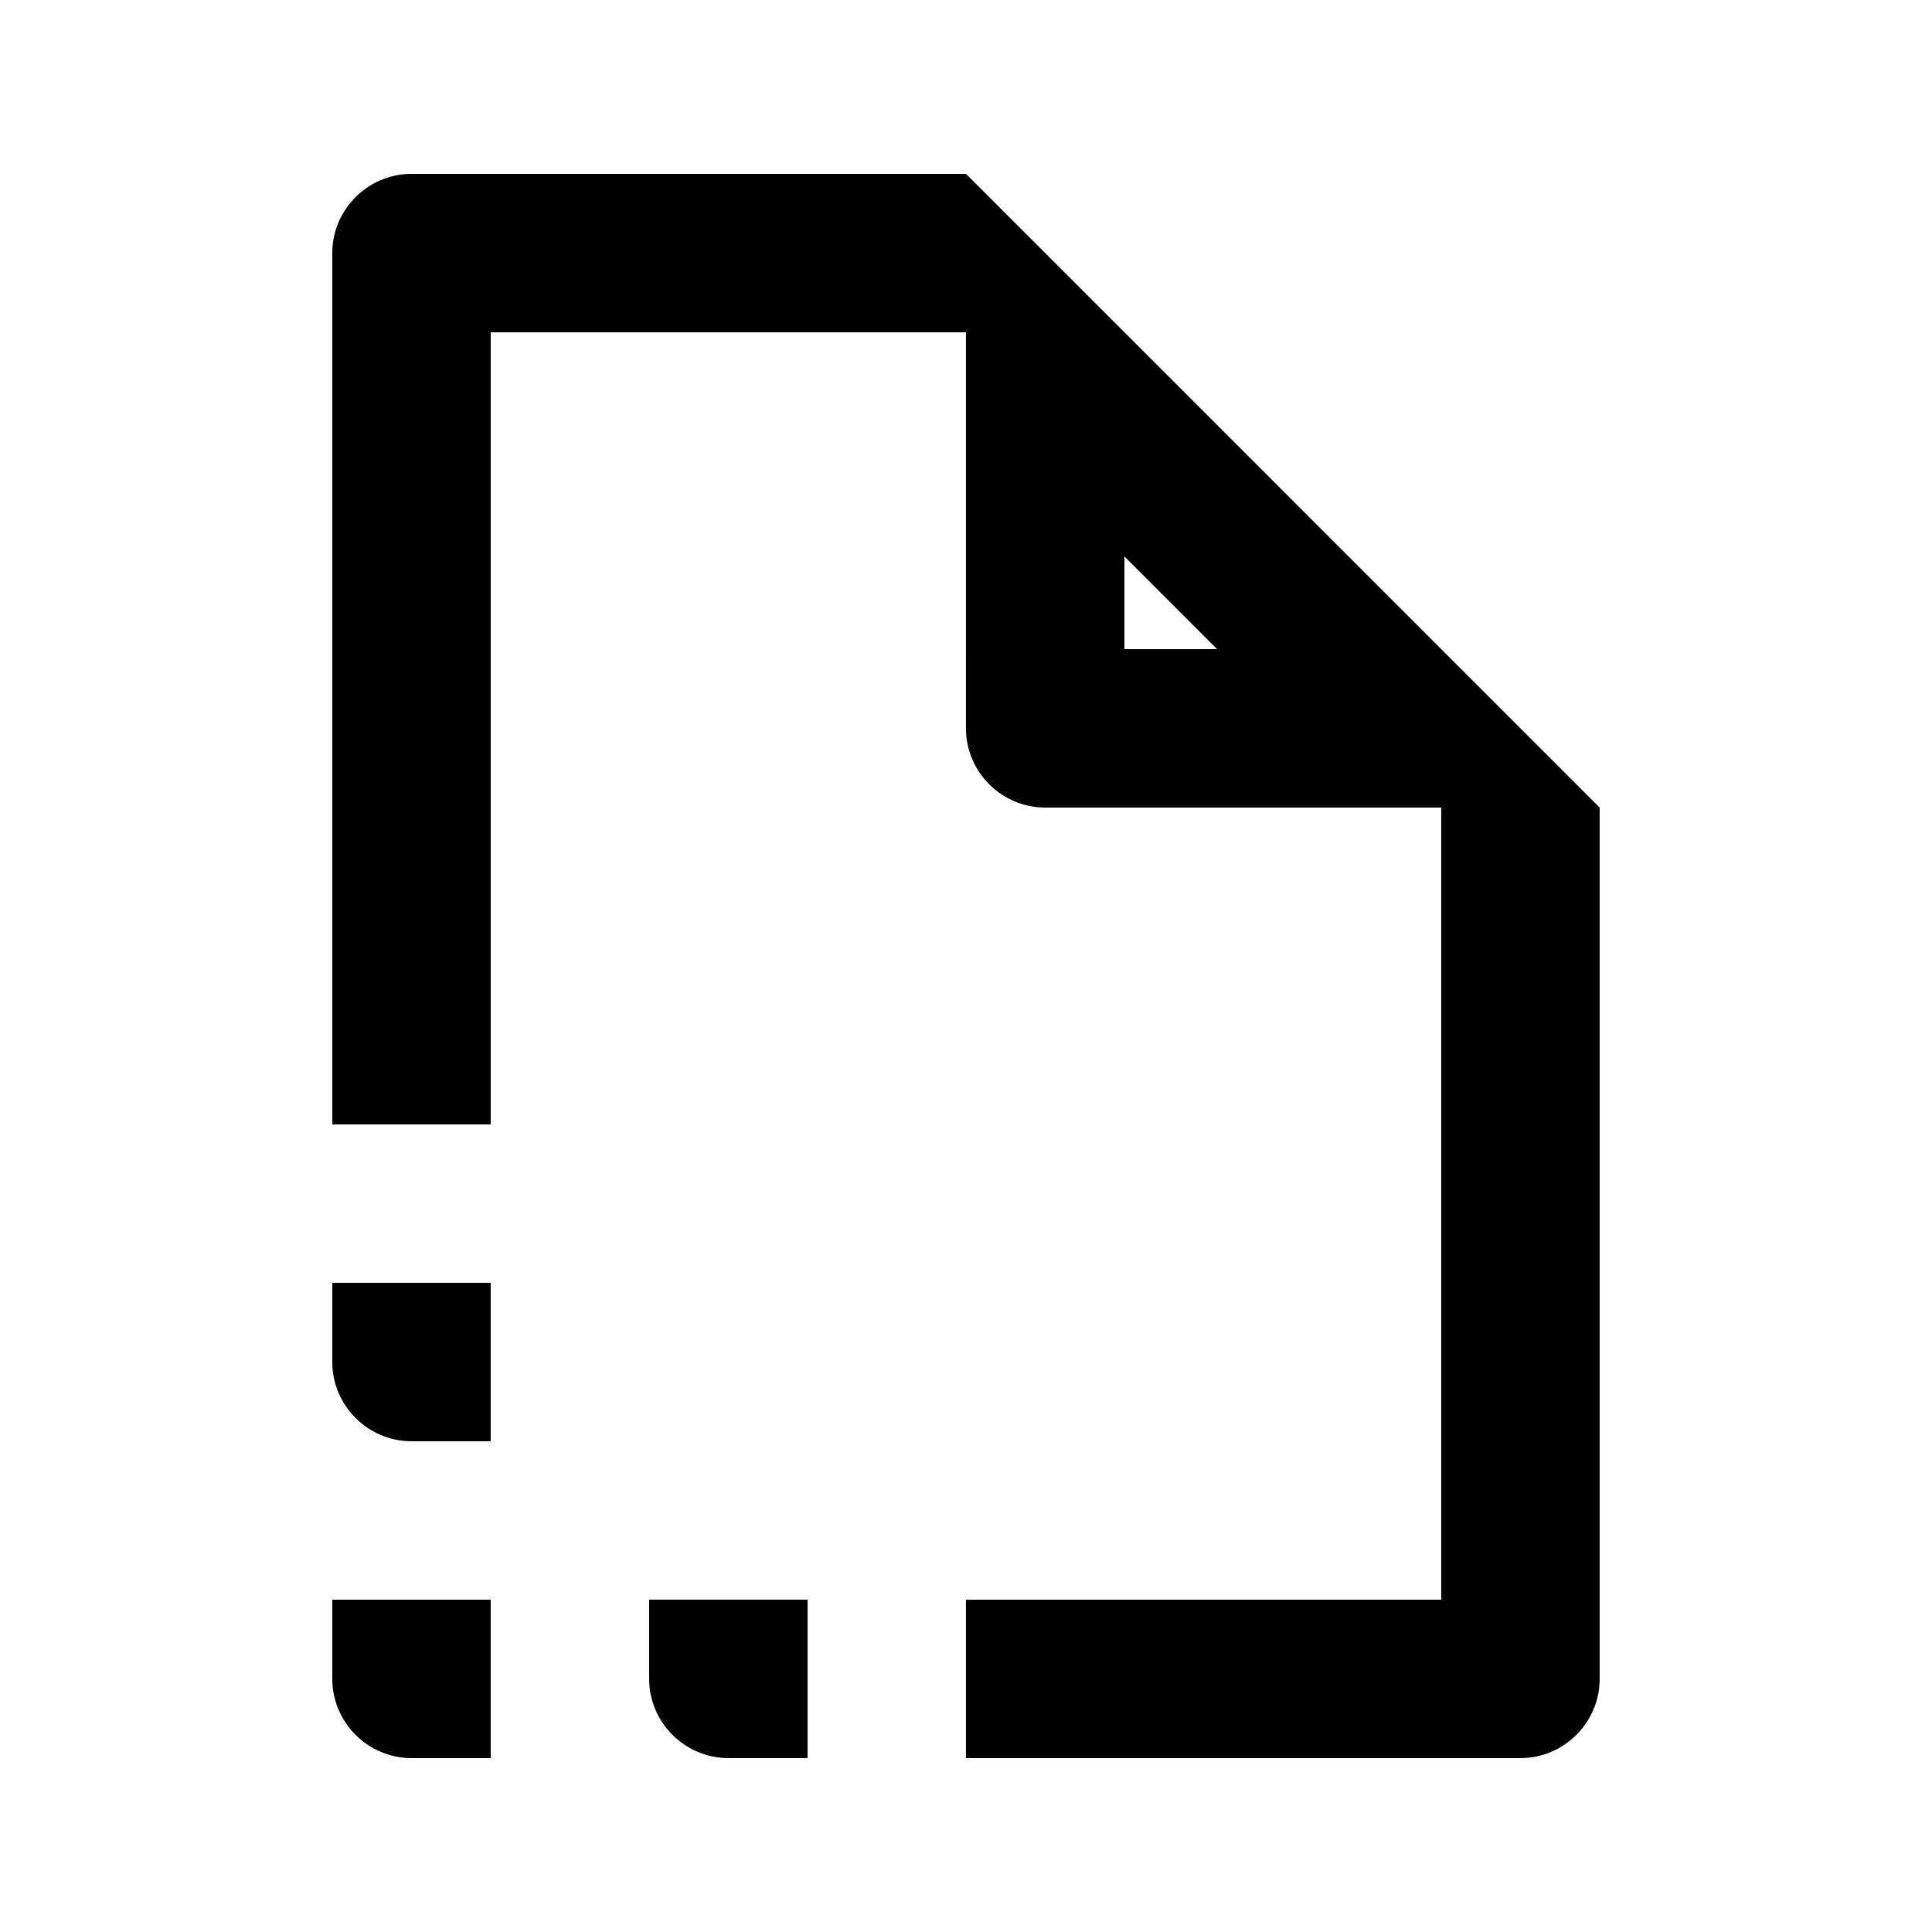
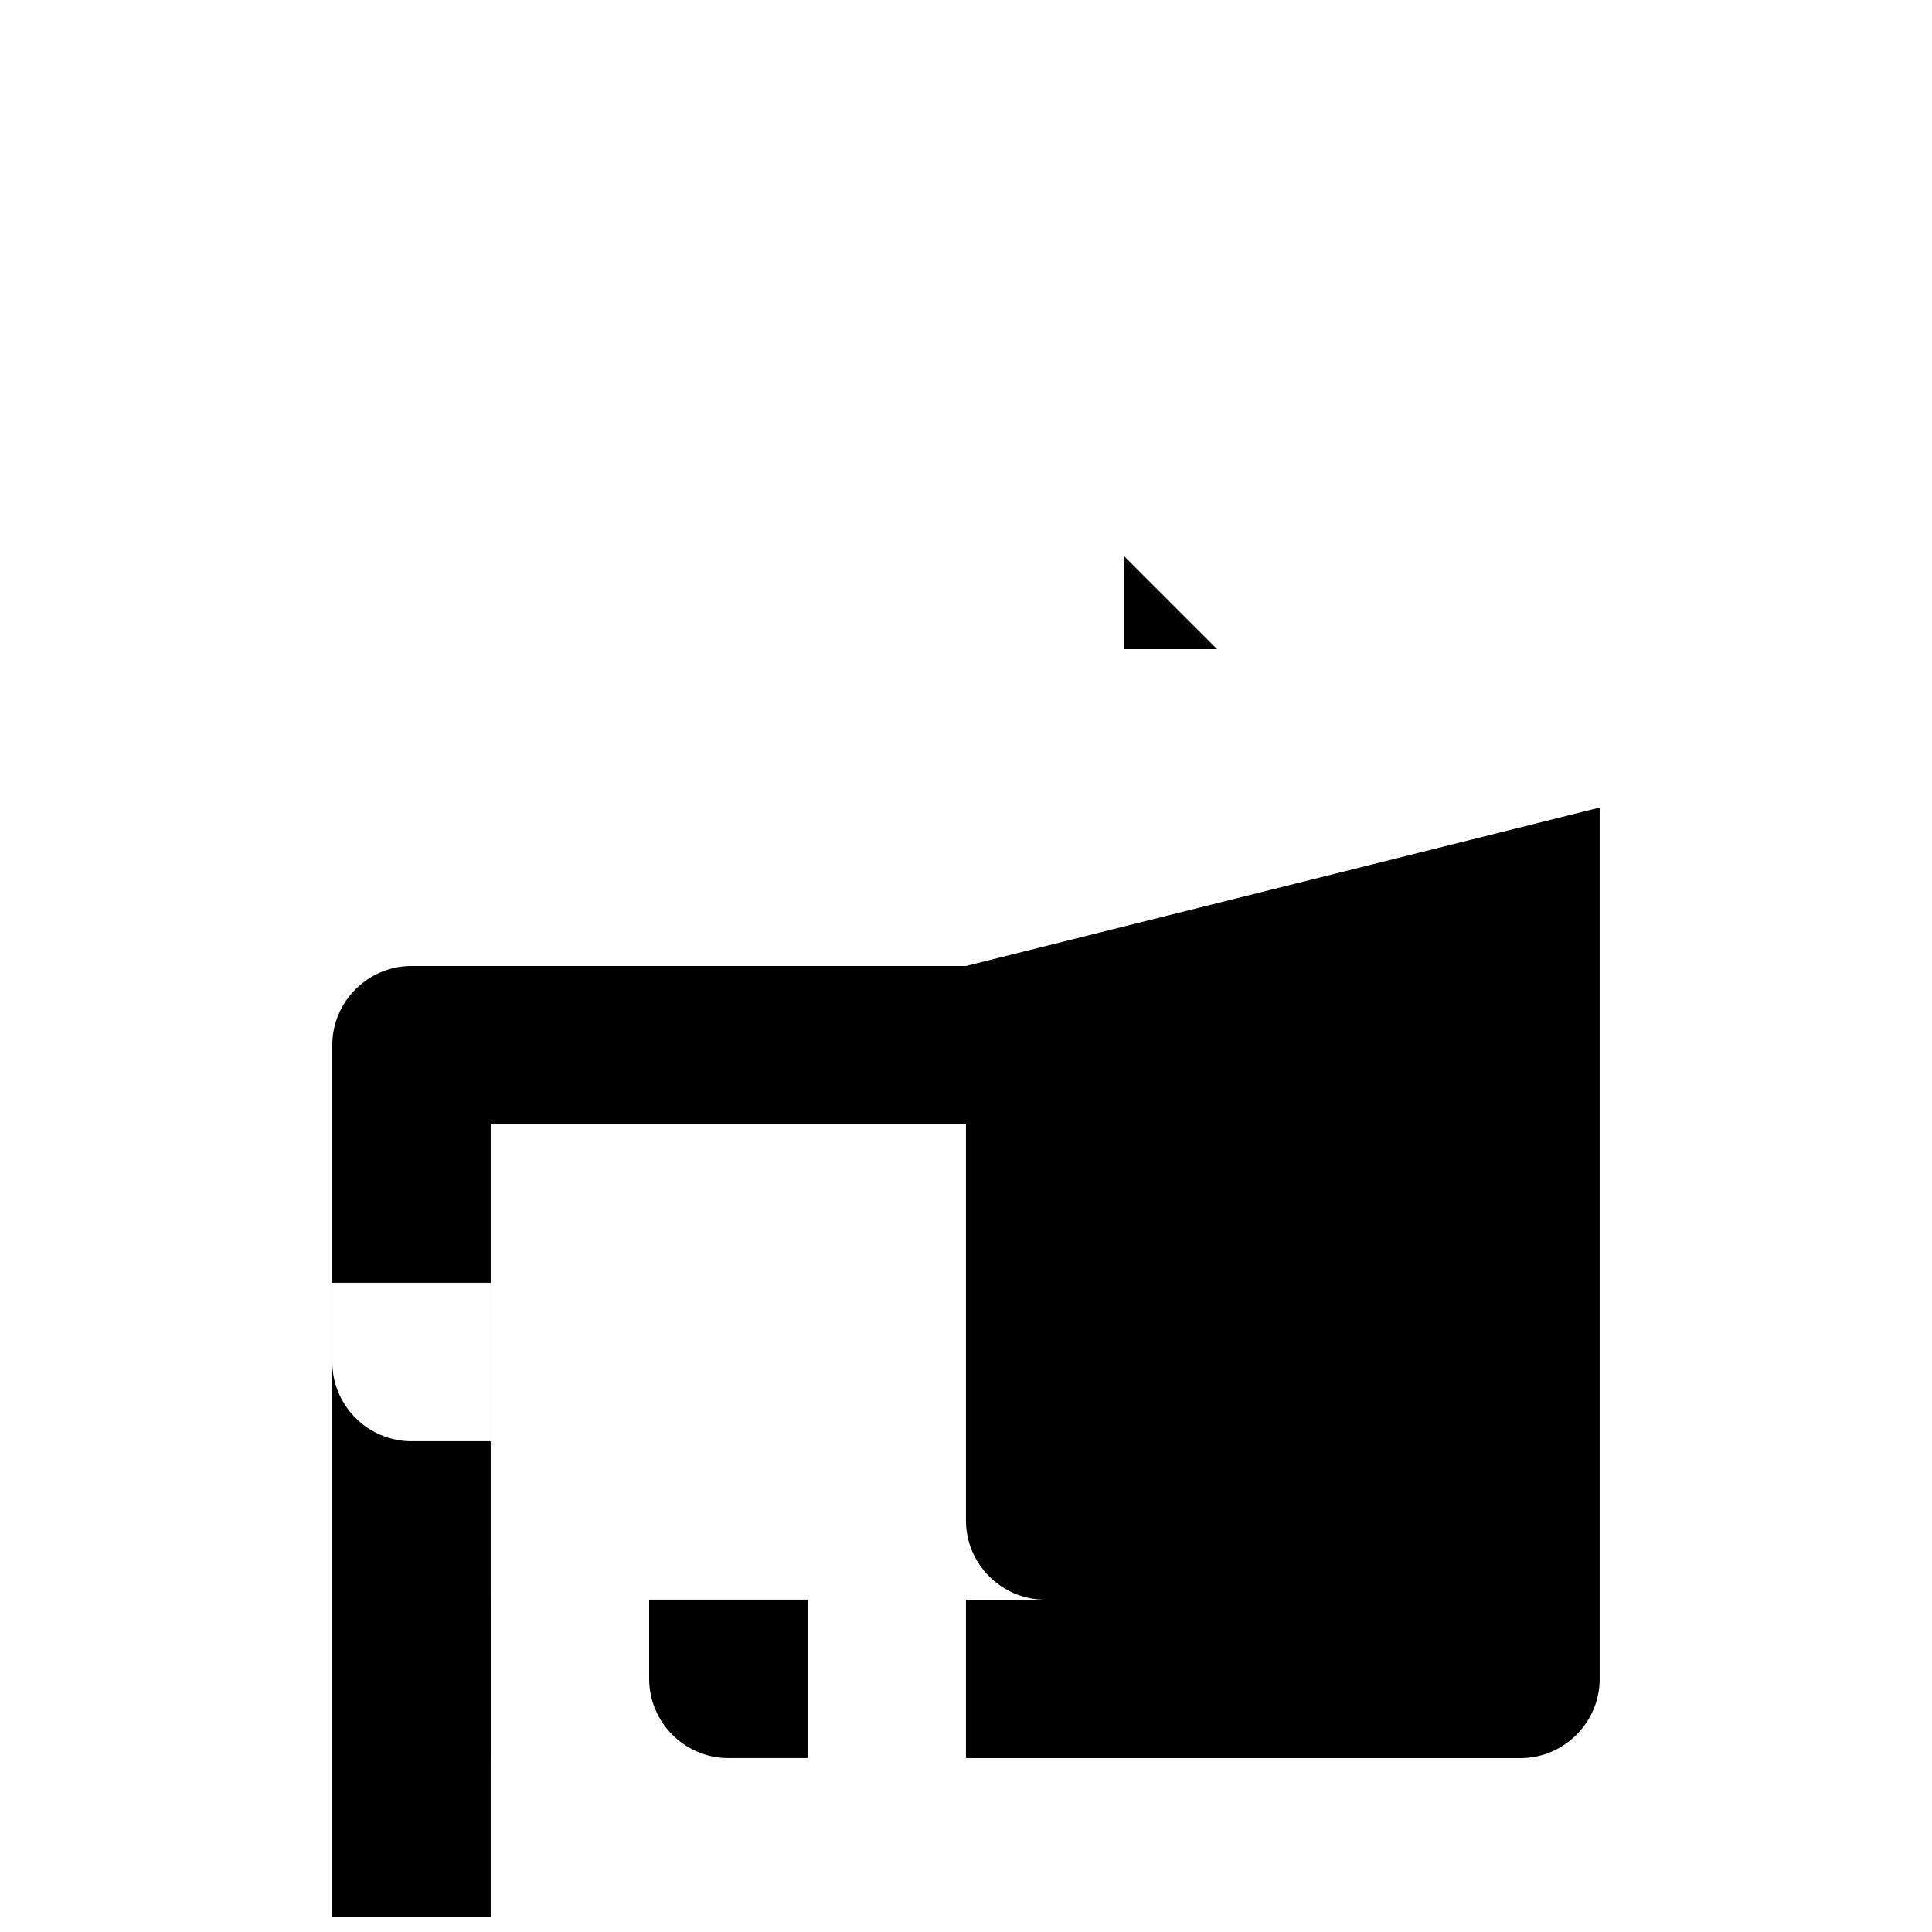
<svg xmlns="http://www.w3.org/2000/svg" fill="#000000" width="800px" height="800px" version="1.1" viewBox="144 144 512 512">
-   <path d="m232.06 567.93h41.984v41.984h-20.992c-11.547 0-20.992-9.445-20.992-20.992zm0-62.977c0 11.547 9.445 20.992 20.992 20.992h20.992v-41.984h-41.984zm335.87-146.94v230.91c0 11.547-9.445 20.992-20.992 20.992h-146.95v-41.984h125.95v-209.92h-104.96c-11.547 0-20.992-9.445-20.992-20.992l0.004-104.96h-125.95v209.92h-41.984v-230.91c0-11.547 9.445-20.992 20.992-20.992h146.95zm-125.95-41.984h24.562l-24.562-24.562zm-125.95 272.89c0 11.547 9.445 20.992 20.992 20.992h20.992v-41.984h-41.984z" />
+   <path d="m232.06 567.93h41.984v41.984h-20.992c-11.547 0-20.992-9.445-20.992-20.992zm0-62.977c0 11.547 9.445 20.992 20.992 20.992h20.992v-41.984h-41.984zm335.87-146.94v230.91c0 11.547-9.445 20.992-20.992 20.992h-146.95v-41.984h125.95h-104.96c-11.547 0-20.992-9.445-20.992-20.992l0.004-104.96h-125.95v209.92h-41.984v-230.91c0-11.547 9.445-20.992 20.992-20.992h146.95zm-125.95-41.984h24.562l-24.562-24.562zm-125.95 272.89c0 11.547 9.445 20.992 20.992 20.992h20.992v-41.984h-41.984z" />
</svg>